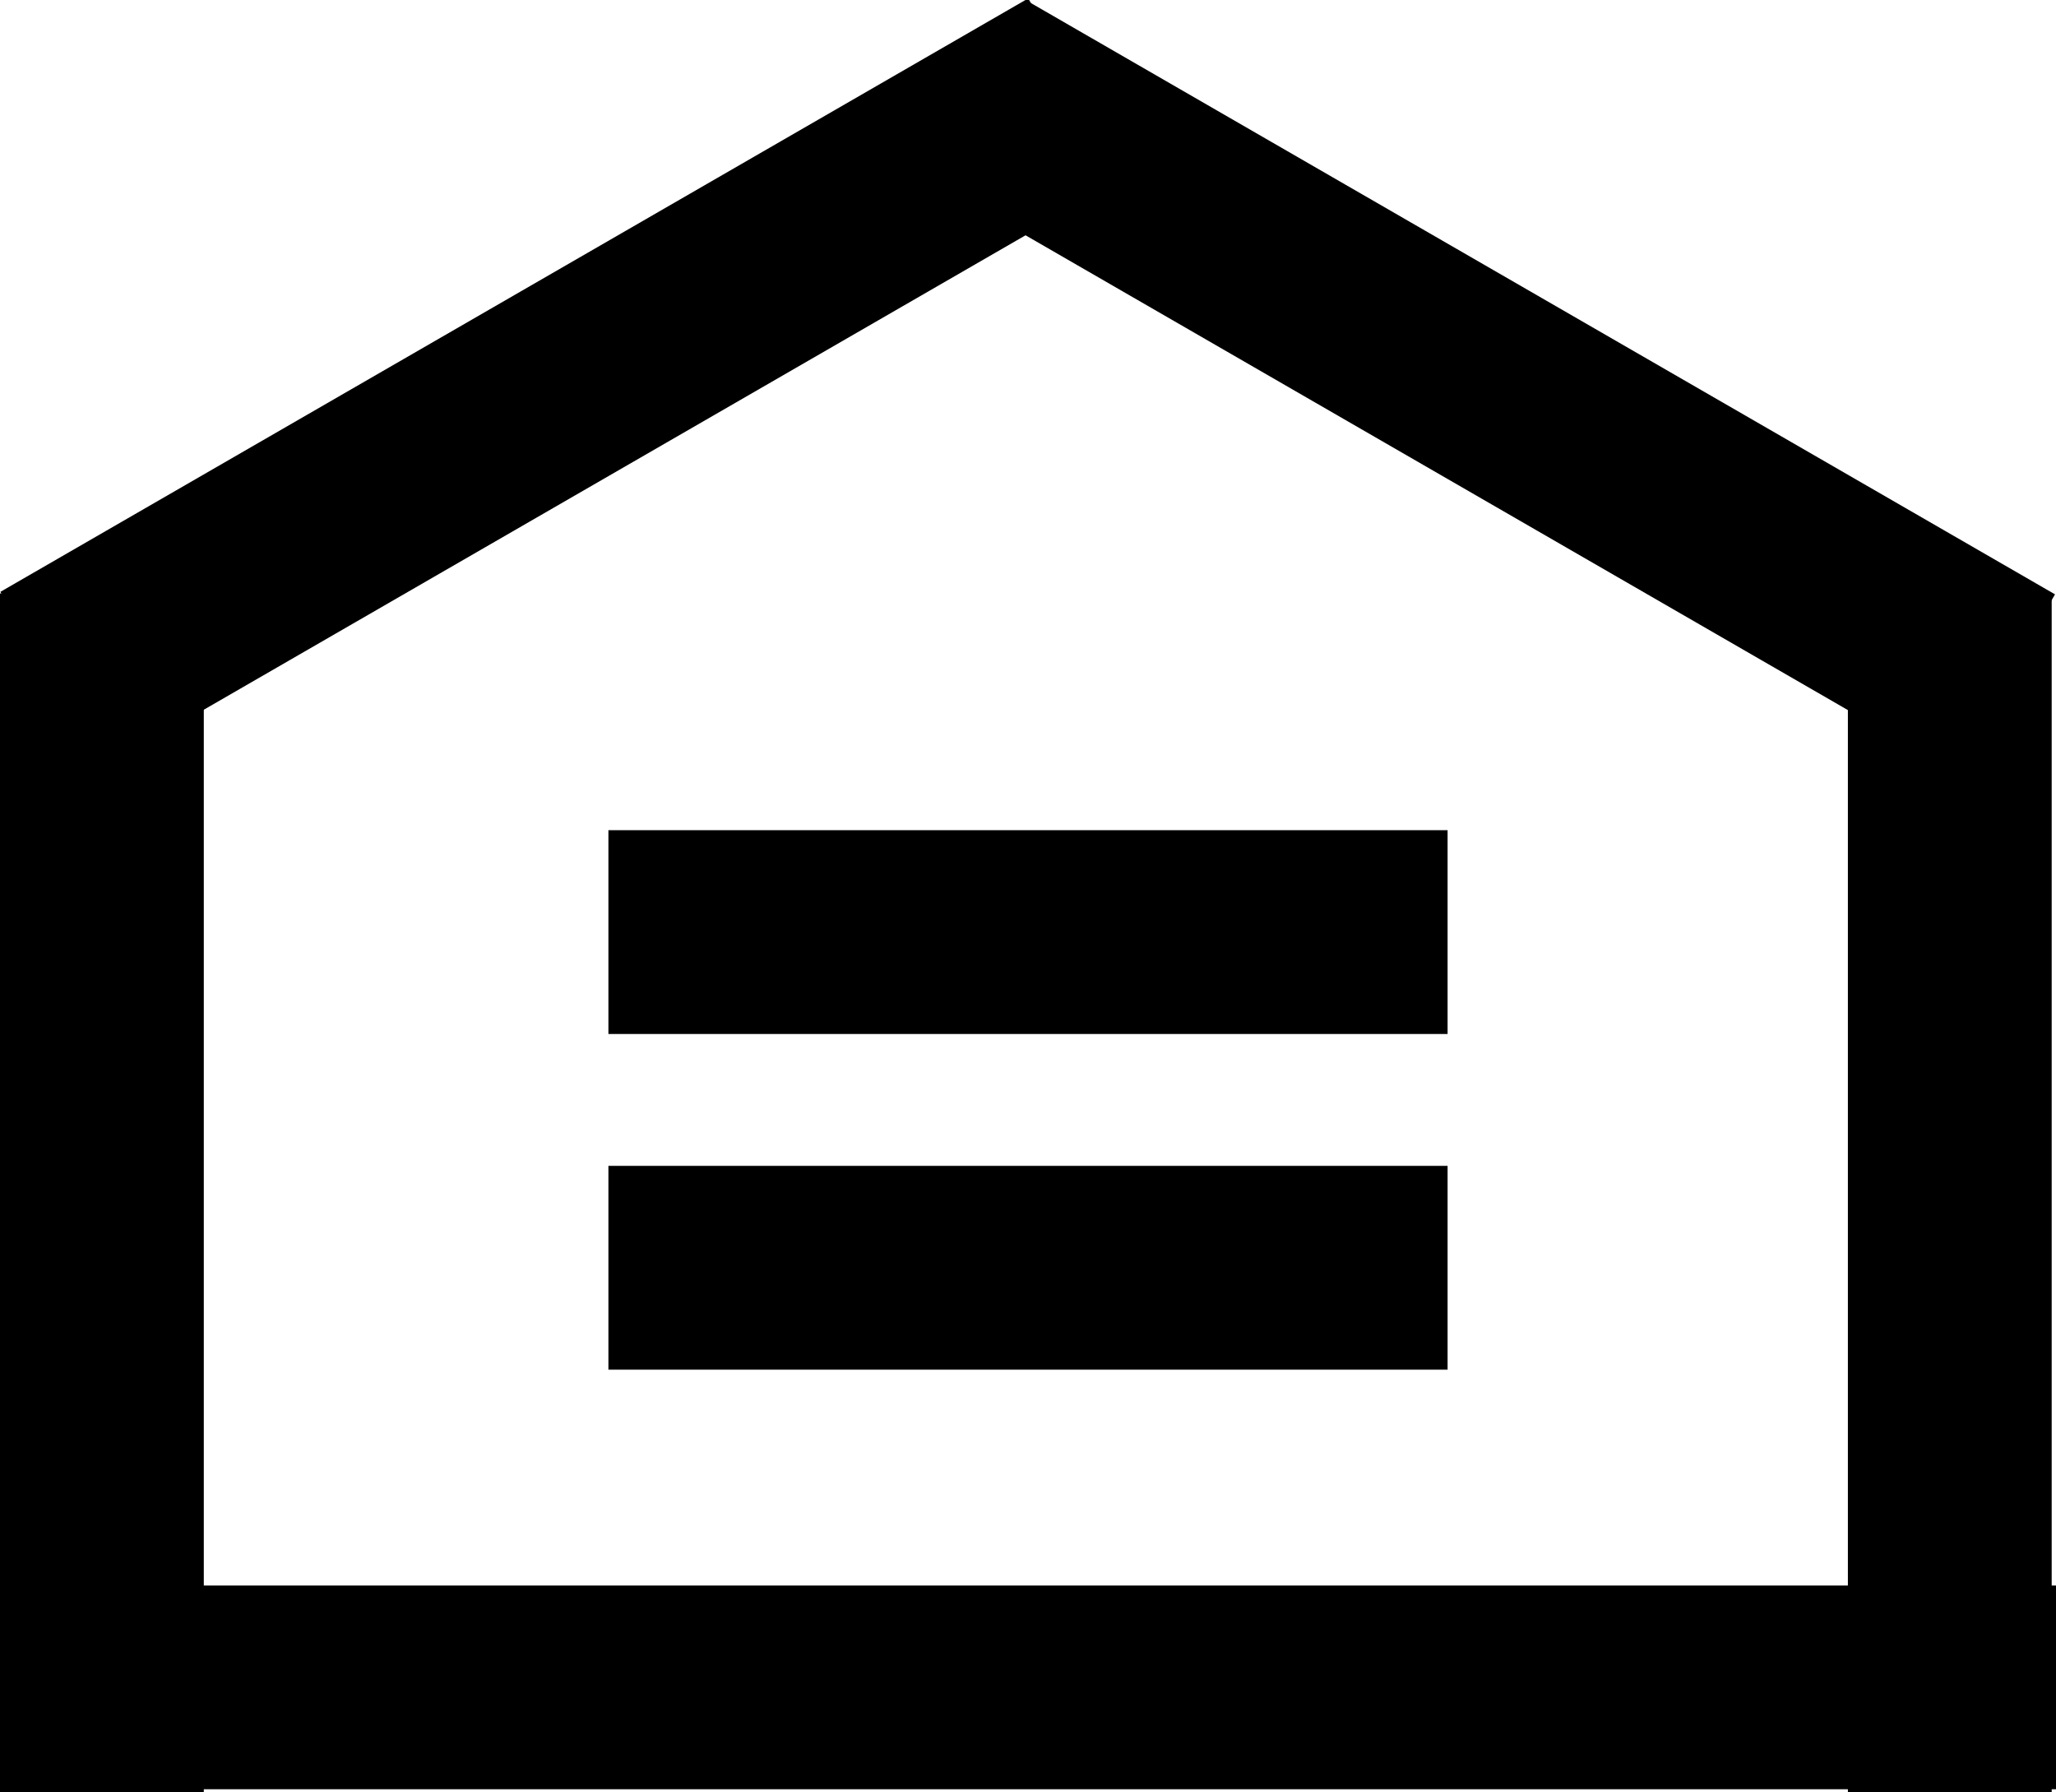
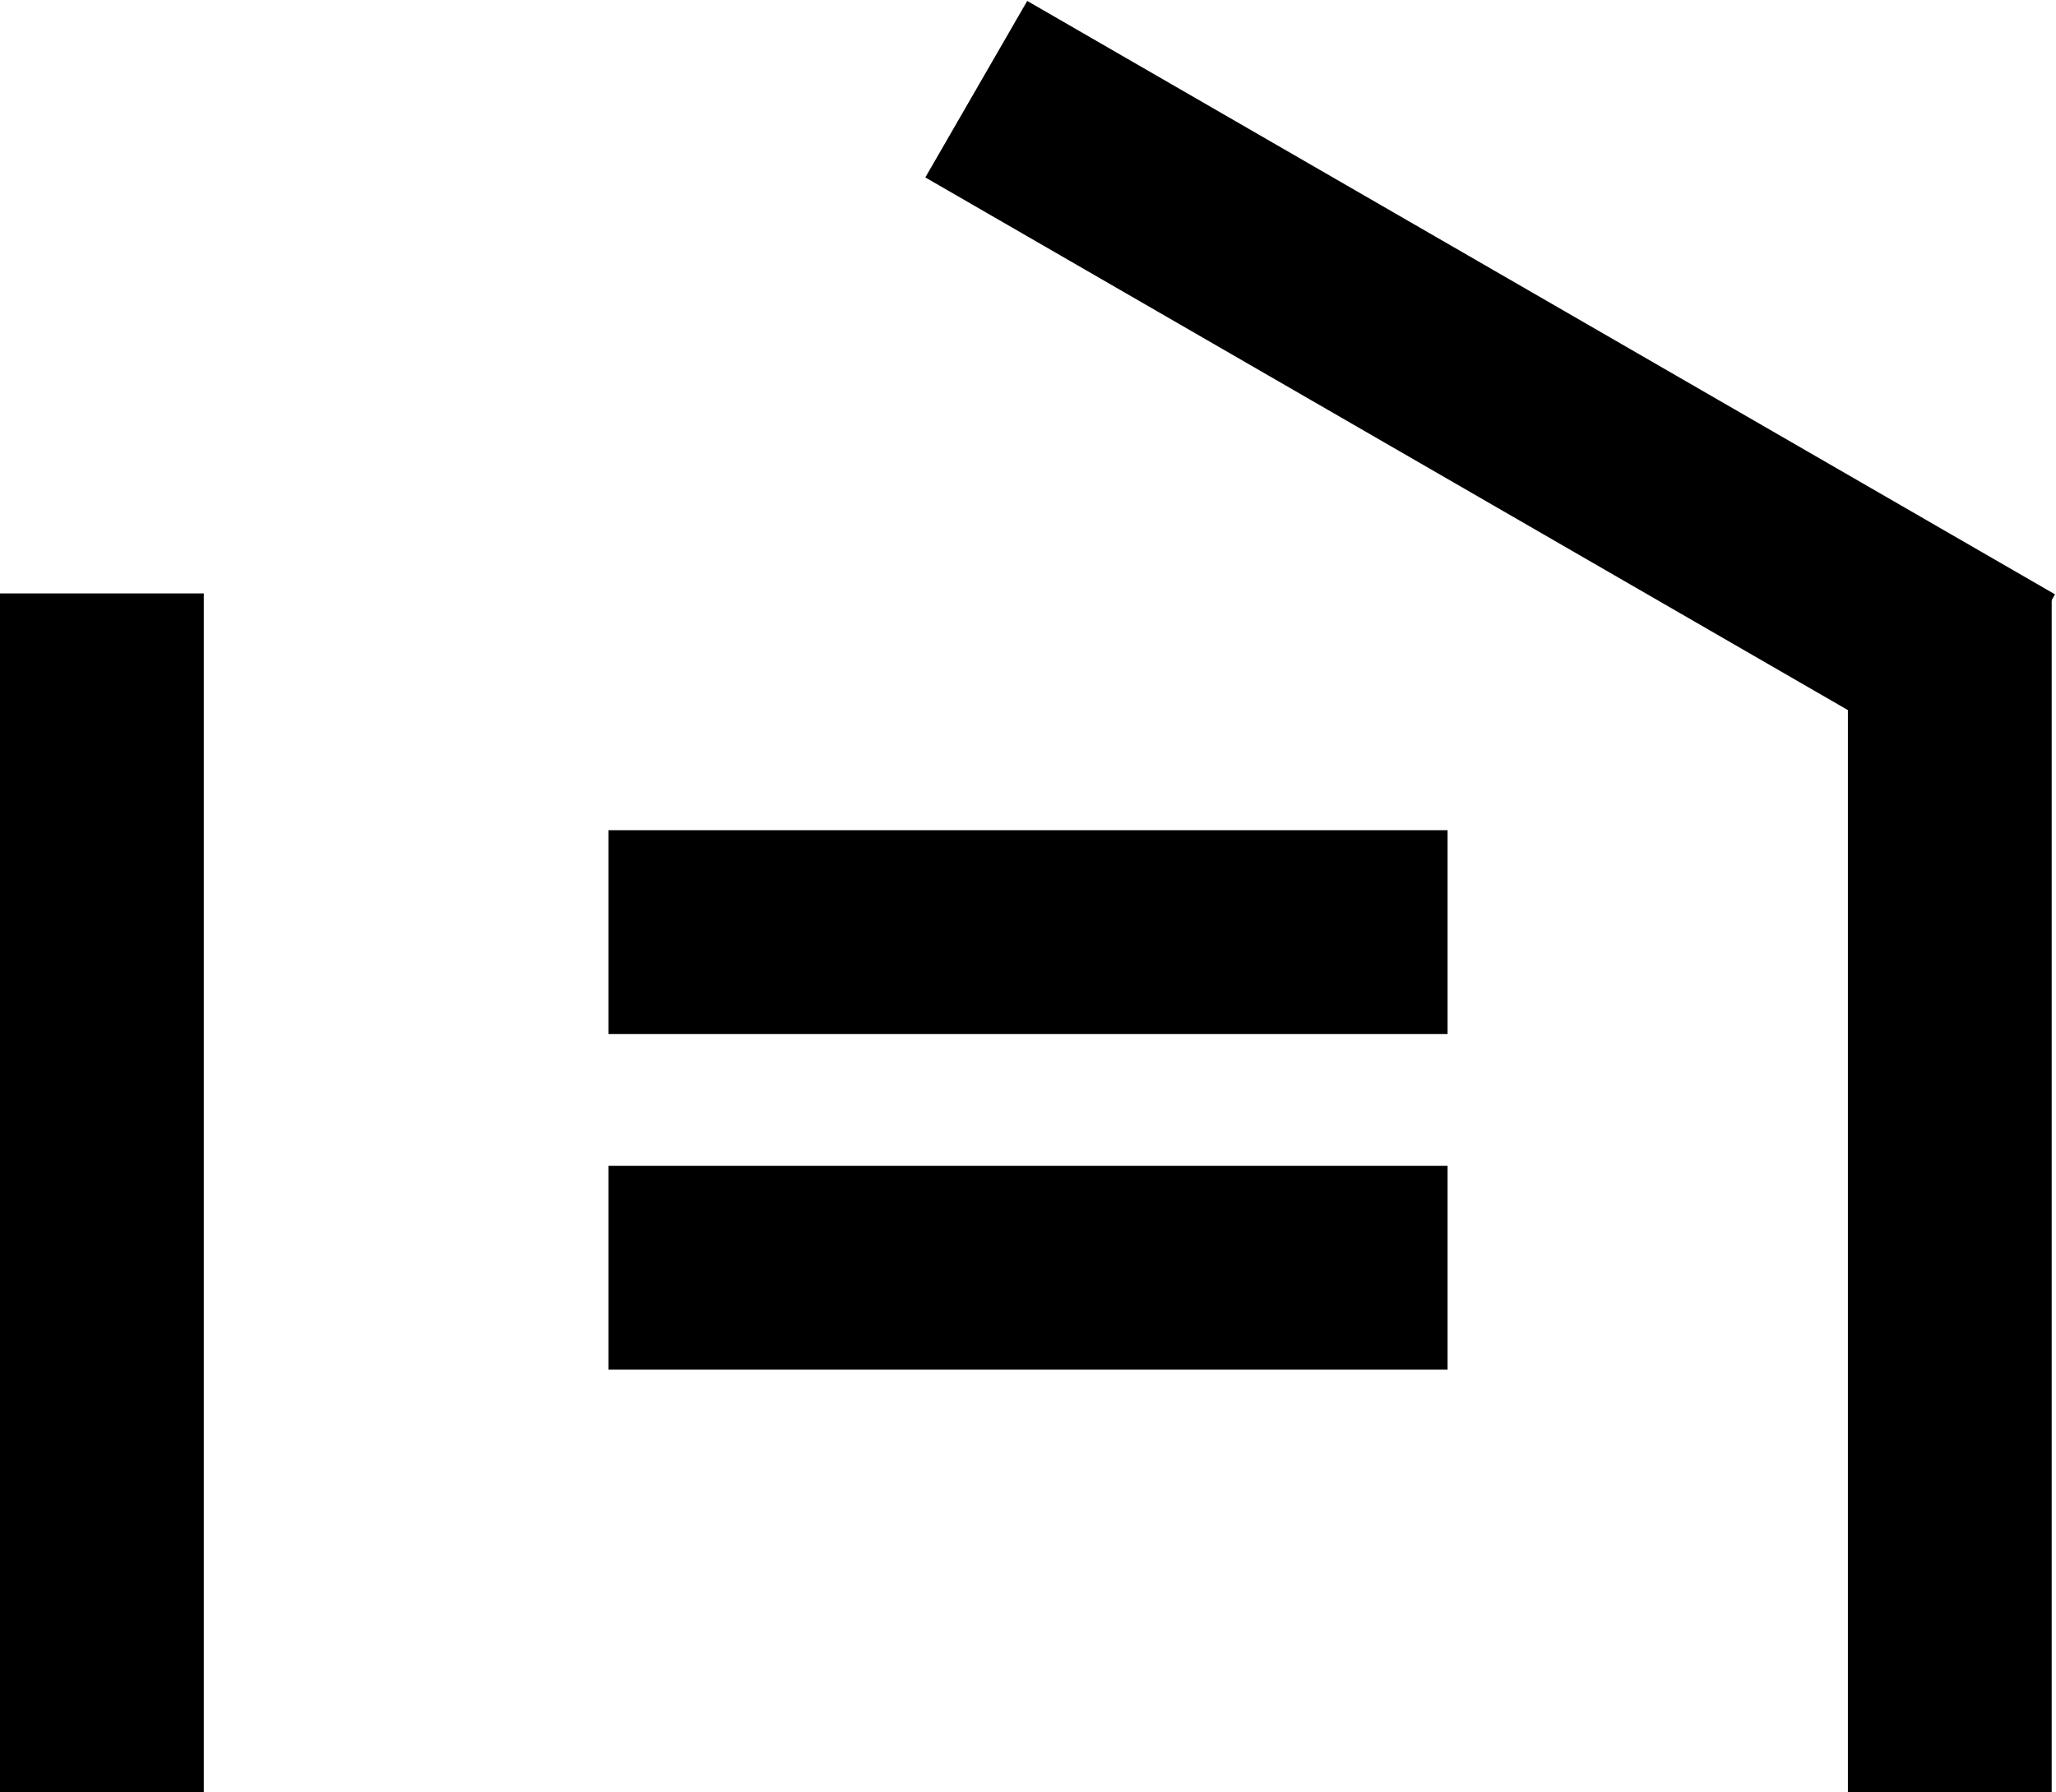
<svg xmlns="http://www.w3.org/2000/svg" viewBox="0 0 68.6 59.8">
  <path d="M61.656 59.803v-40h6.8v40zM20.3 27.7h28v6.8h-28zM20.3 38.9h28v6.8h-28z" />
-   <path d="M.1 52.9h68.5v6.8H.1z" />
  <path d="M0 19.8h6.8v40H0z" />
-   <path d="M.014 19.747l34.293-19.8 3.4 5.889-34.293 19.8z" />
  <path d="M30.874 5.92l3.4-5.889 34.293 19.8-3.4 5.889z" />
</svg>